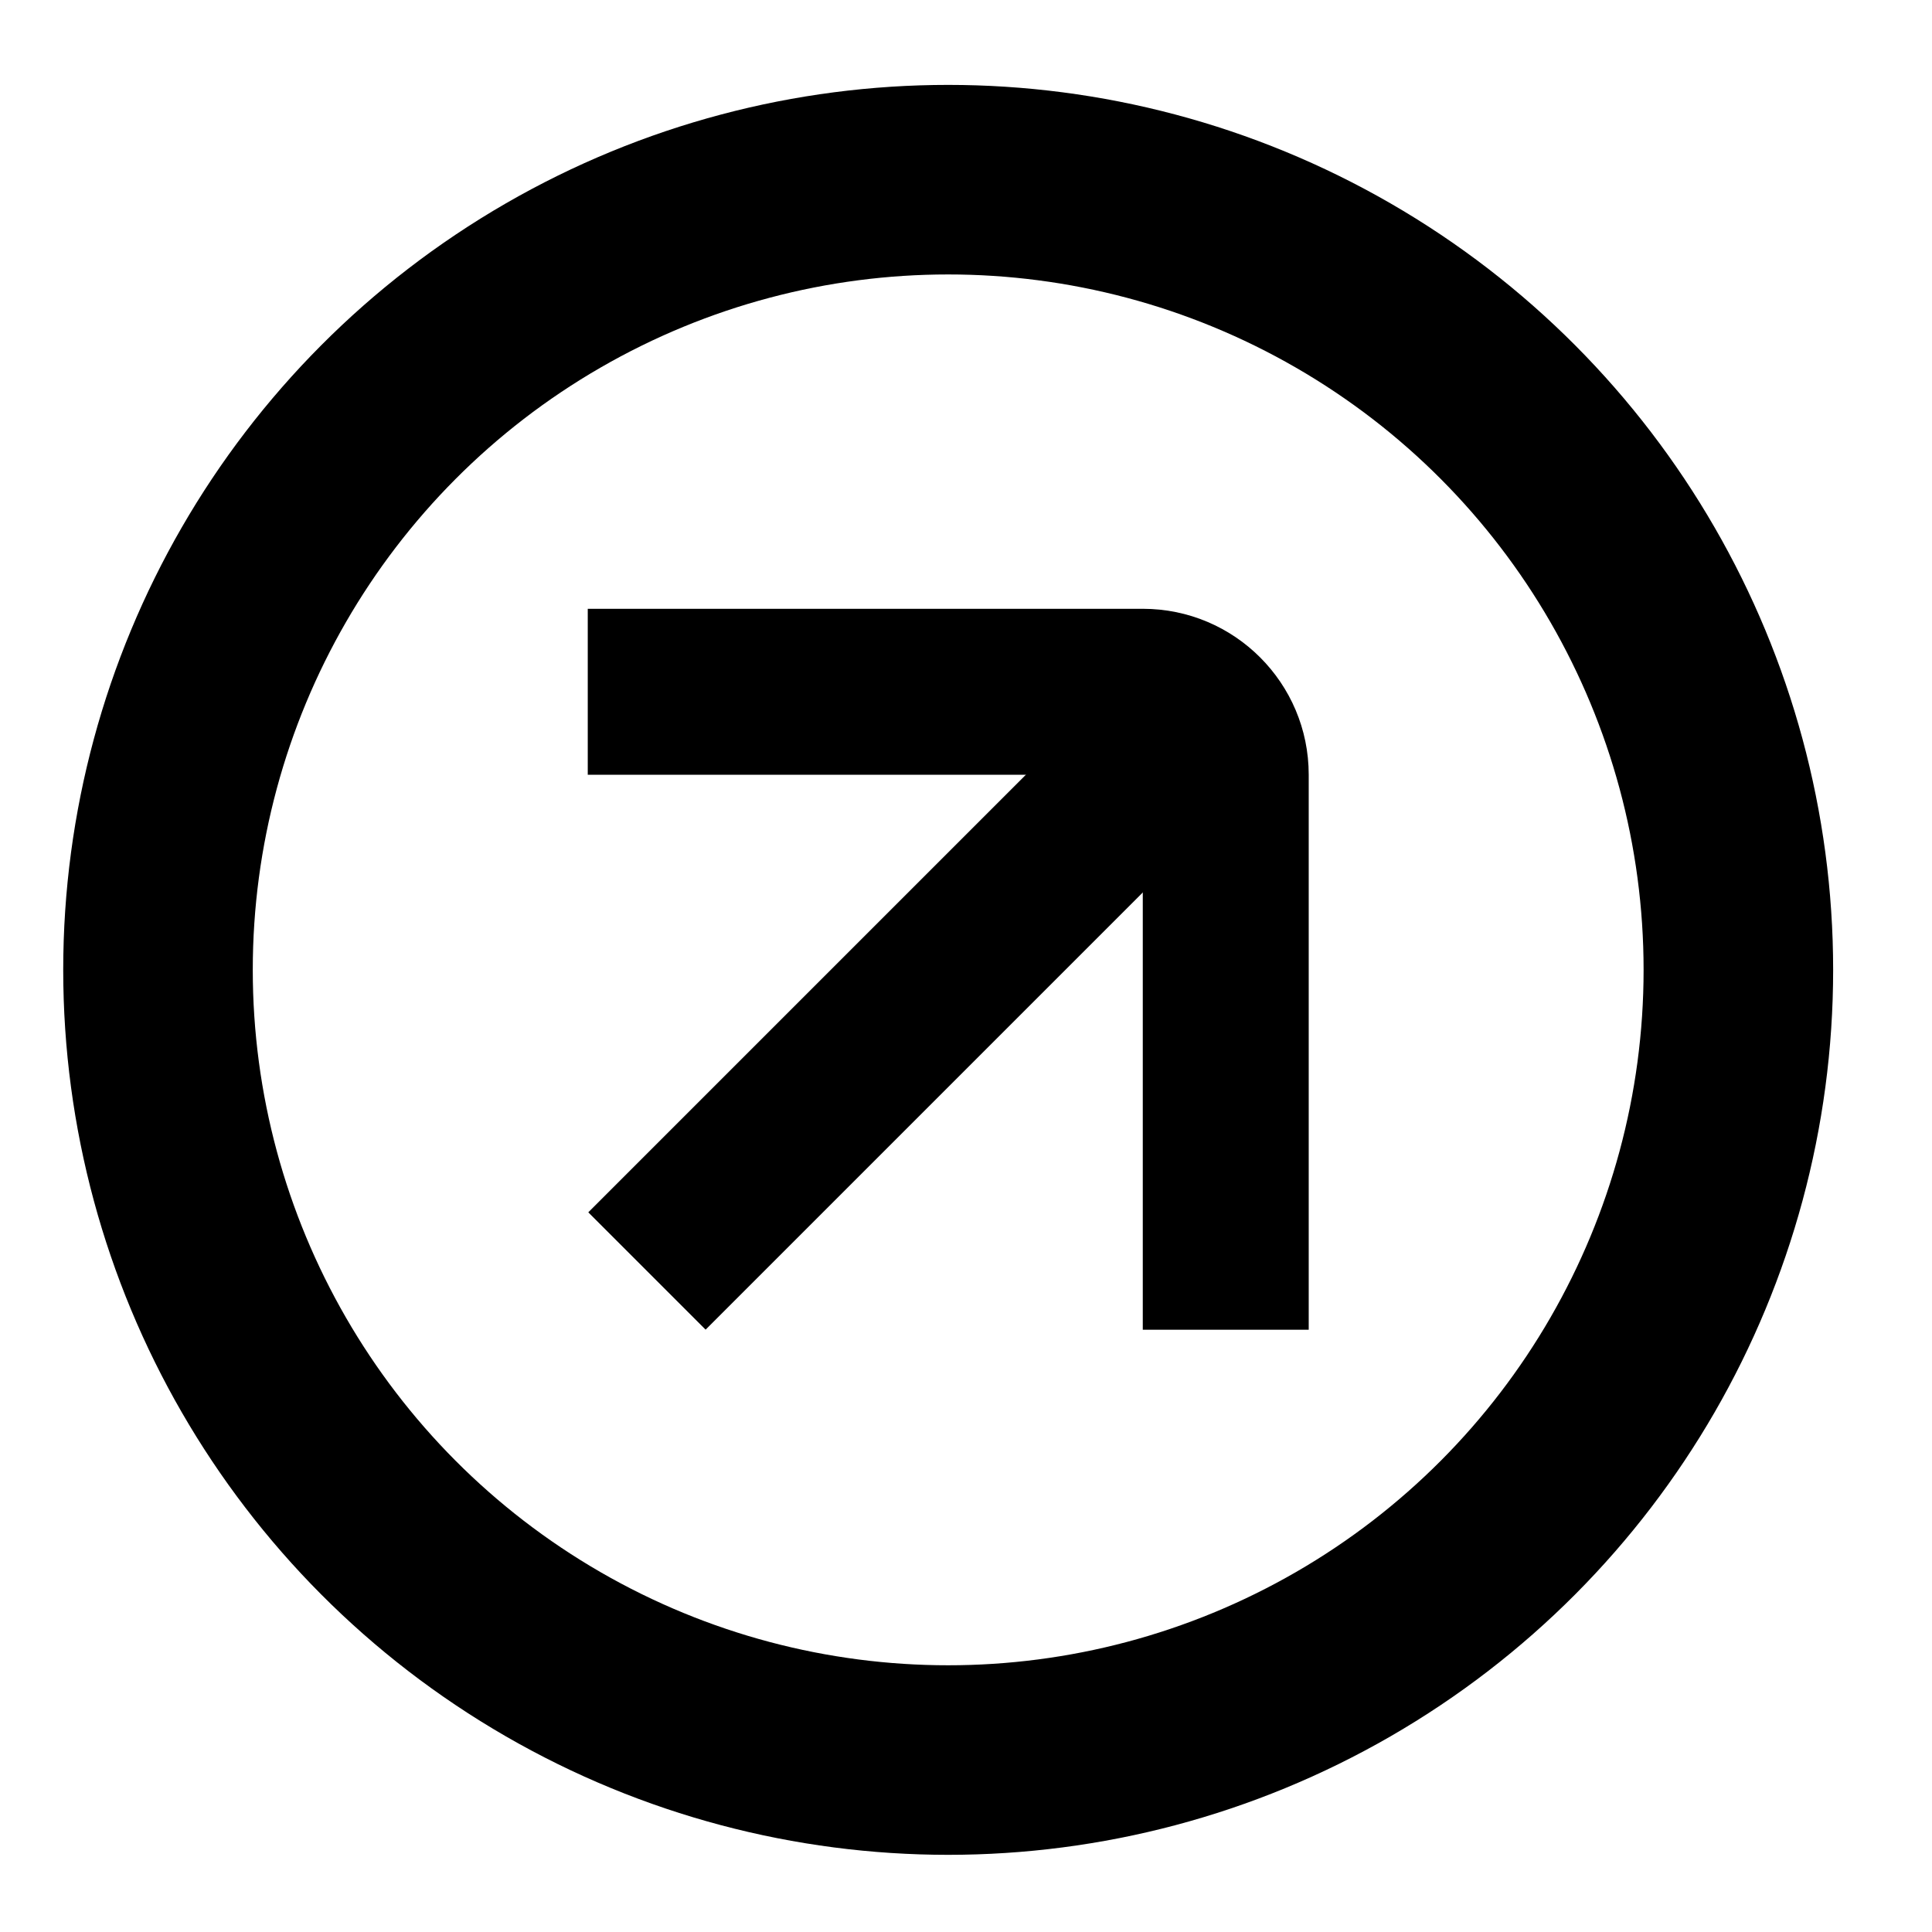
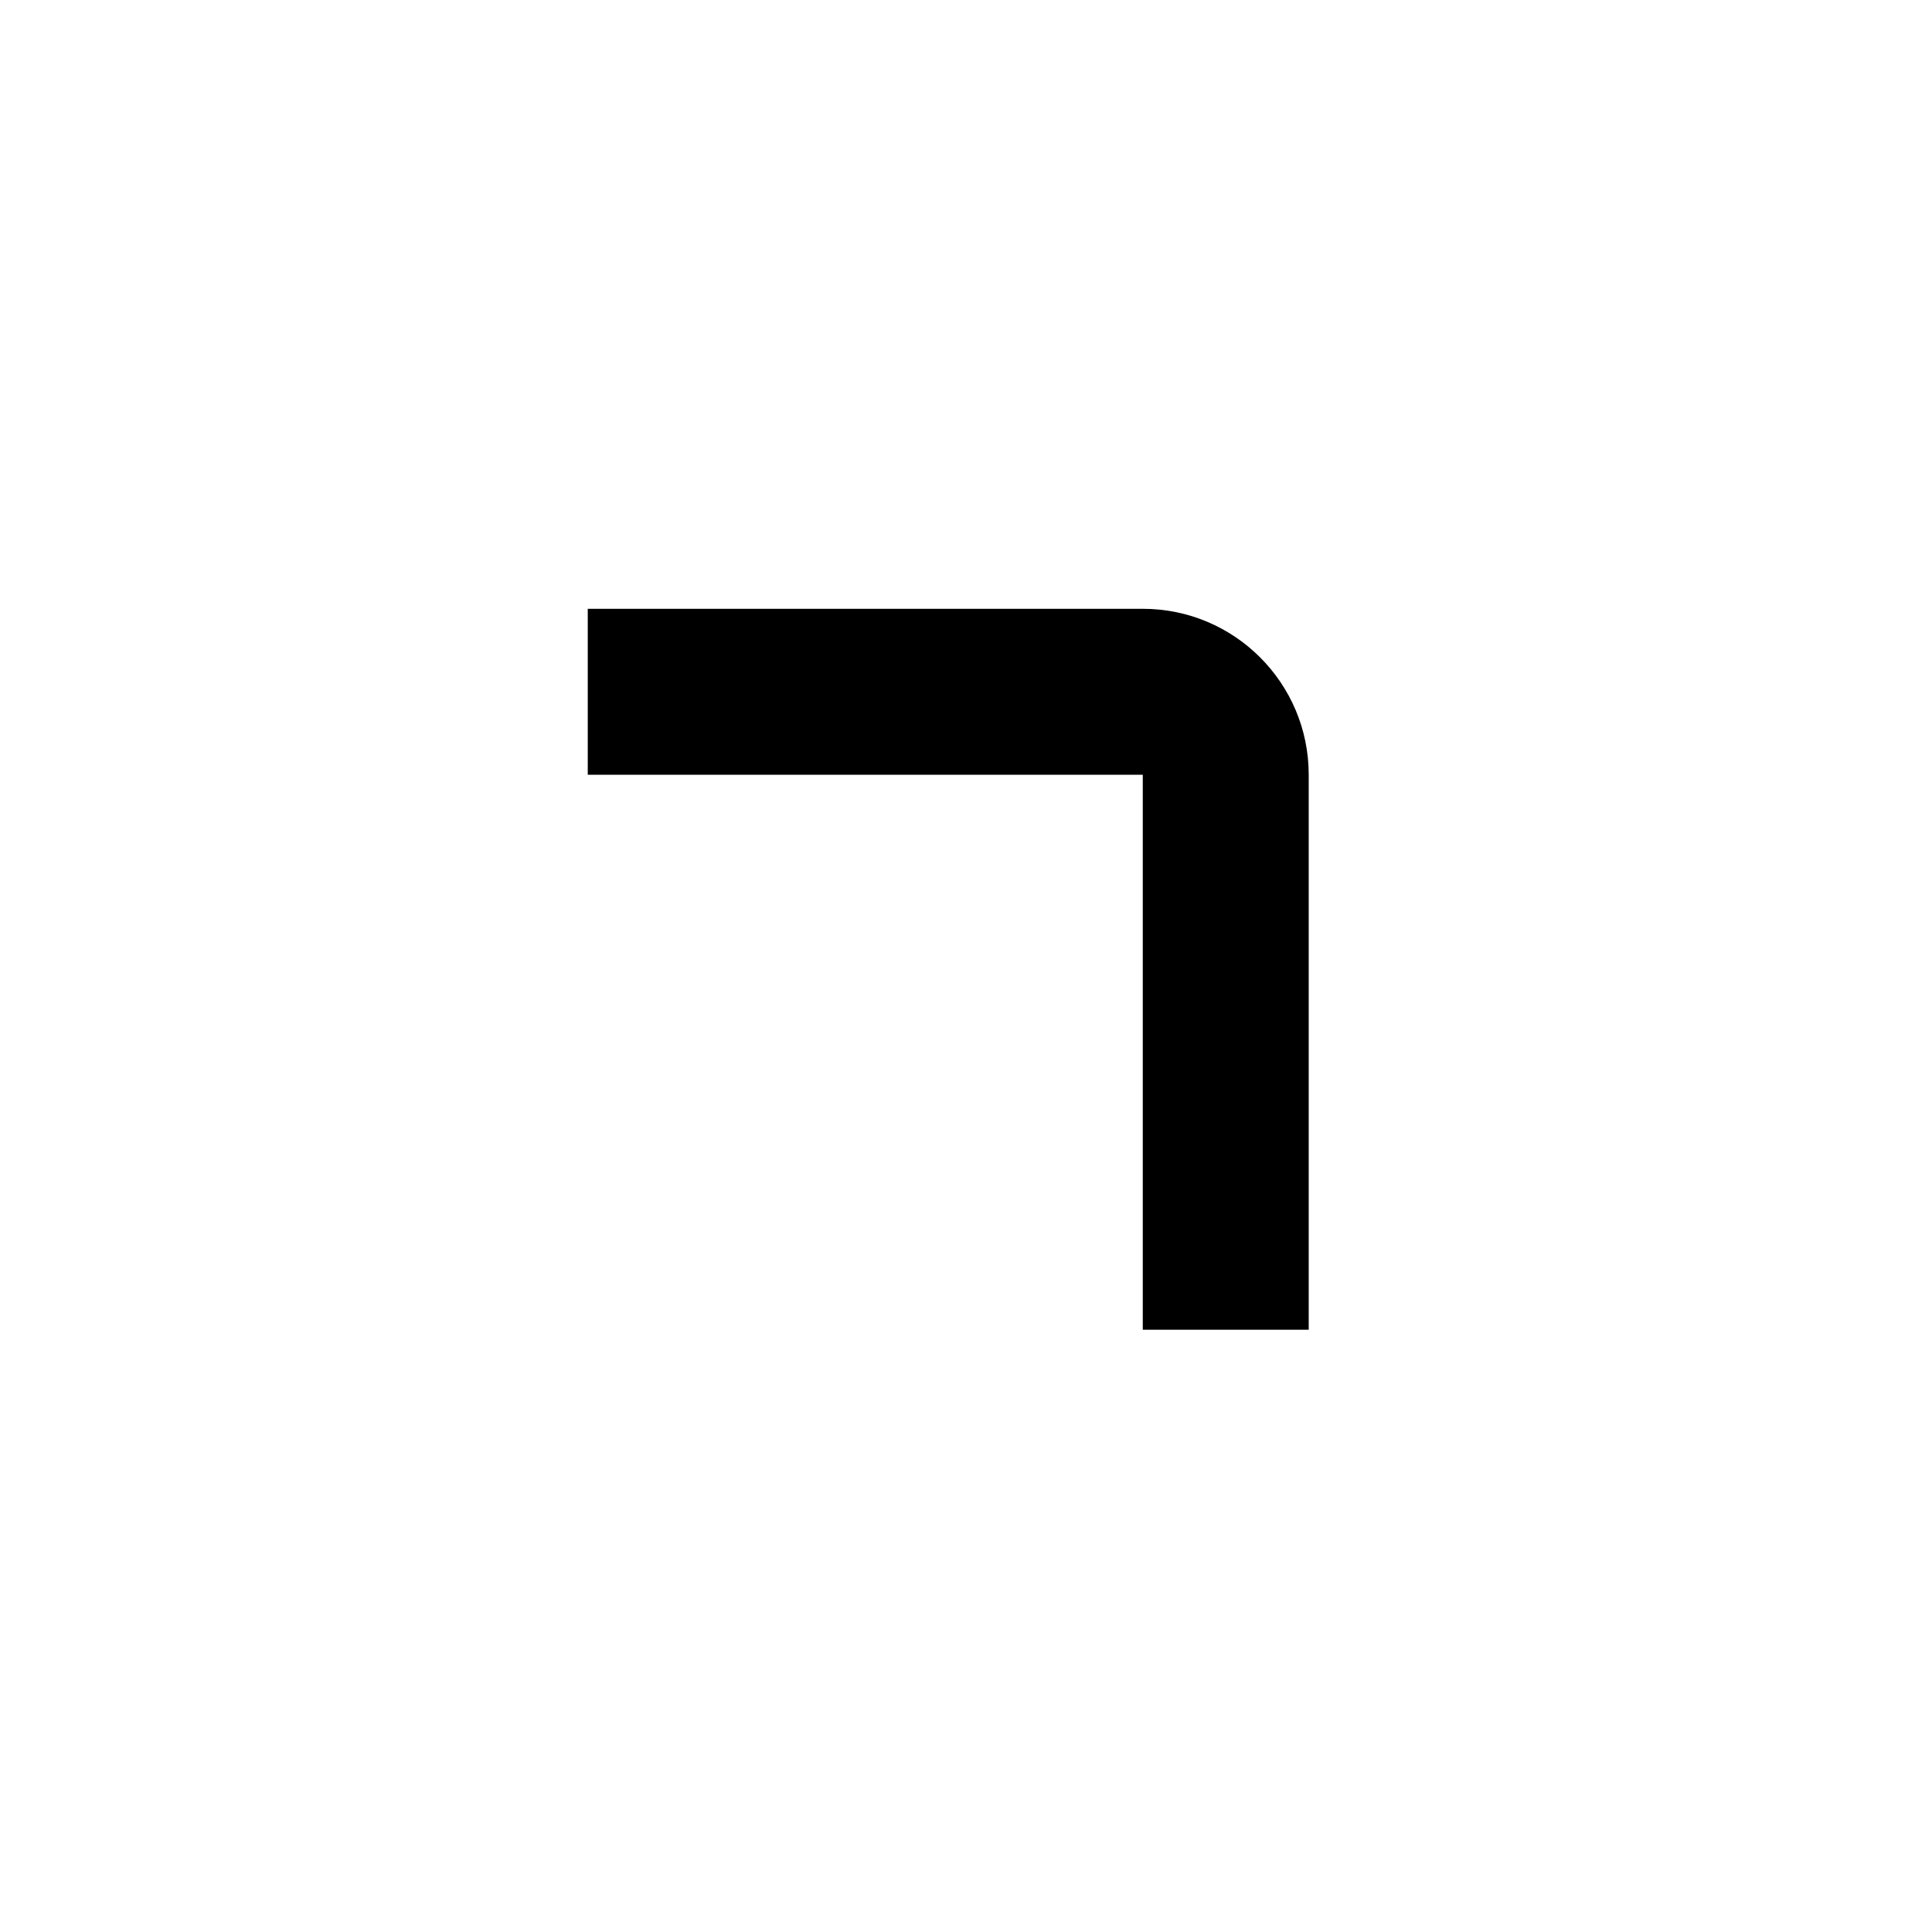
<svg xmlns="http://www.w3.org/2000/svg" width="18" height="18" viewBox="0 0 18 18" fill="none">
  <path d="M10.647 7.218H5.476V5.672H10.647C11.501 5.672 12.193 6.364 12.193 7.218V12.389H10.647V7.218Z" fill="black" />
-   <path d="M11.607 7.355L6.574 12.388L5.481 11.295L10.514 6.262L11.607 7.355Z" fill="black" />
-   <circle cx="8.834" cy="9.036" r="7.362" stroke="black" stroke-width="1.766" />
</svg>